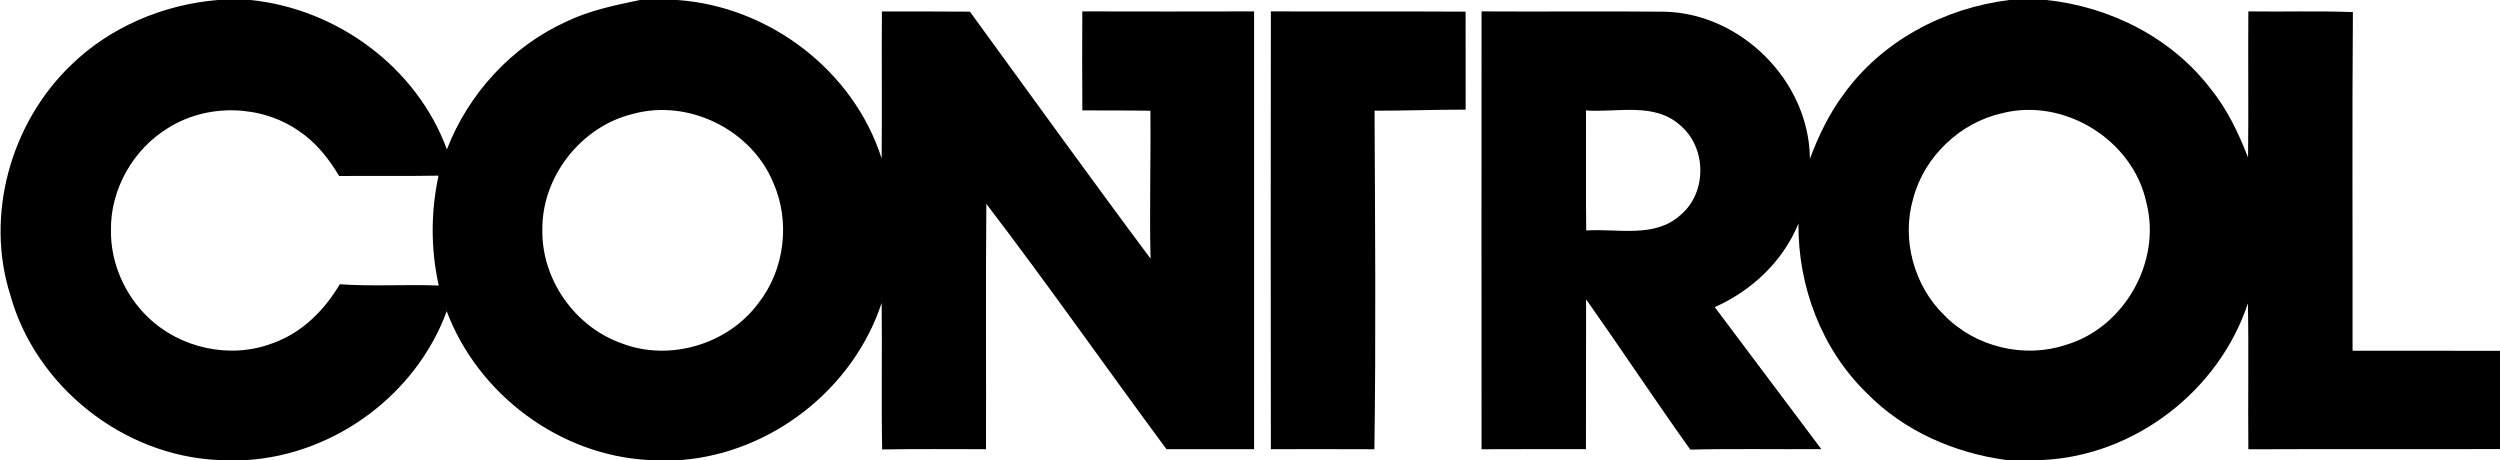
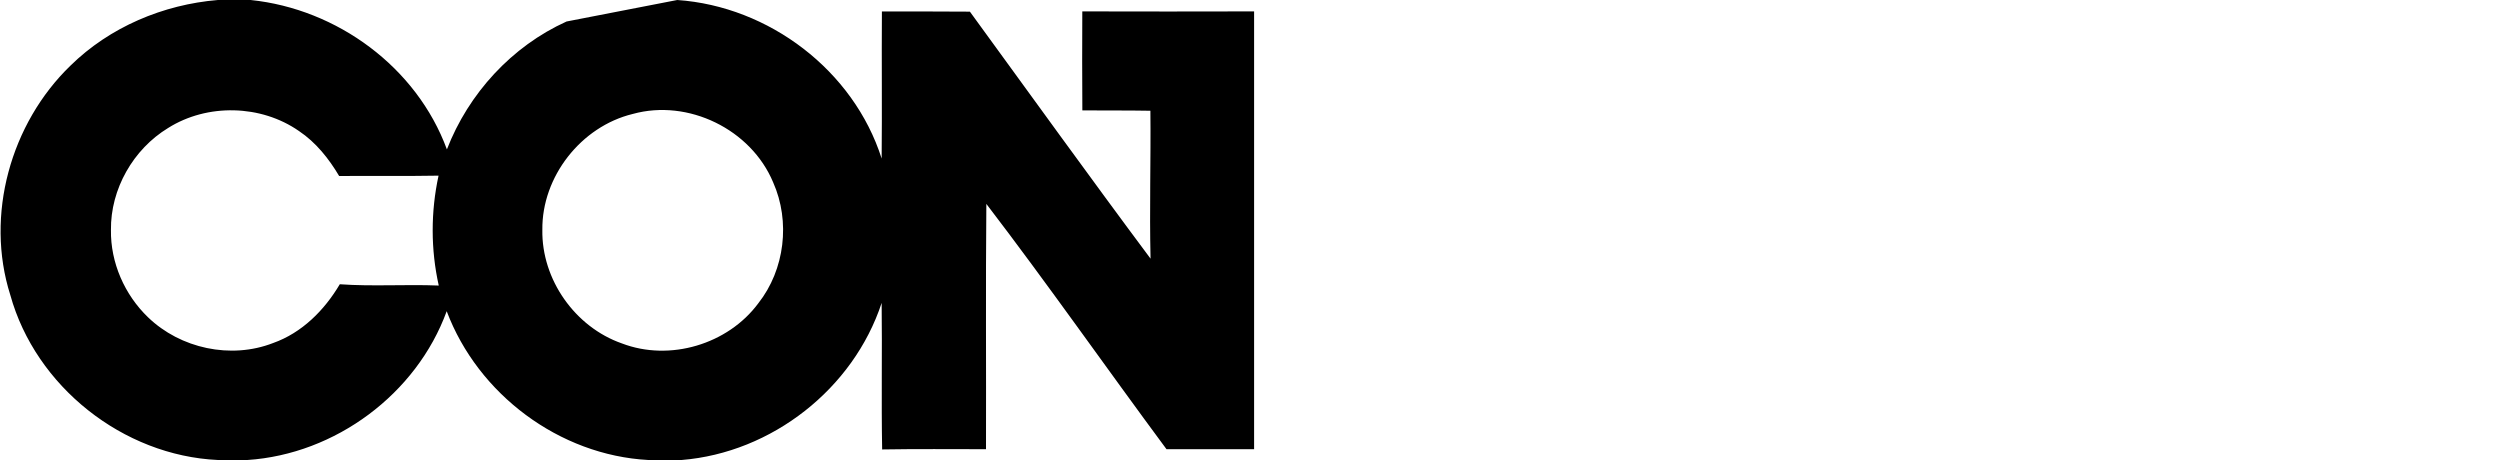
<svg xmlns="http://www.w3.org/2000/svg" width="500pt" height="92pt" viewBox="0 0 500 92" version="1.1">
  <g id="f000000ff">
-     <path fill="#000000" opacity="1.00" d=" M 43.57 0.00 L 50.13 0.00 C 67.44 1.79 83.33 13.44 89.38 29.88 C 93.70 18.71 102.36 9.25 113.31 4.30 C 117.94 2.07 123.00 1.05 127.99 0.00 L 135.45 0.00 C 153.80 1.27 170.72 14.09 176.33 31.71 C 176.43 21.90 176.31 12.10 176.38 2.29 C 182.25 2.31 188.12 2.27 193.98 2.33 C 206.00 18.81 217.91 35.38 230.11 51.73 C 229.88 41.87 230.18 32.01 230.08 22.15 C 225.54 22.07 221.00 22.11 216.47 22.08 C 216.42 15.48 216.43 8.88 216.46 2.28 C 227.91 2.31 239.36 2.31 250.82 2.28 C 250.84 31.47 250.83 60.66 250.82 89.84 C 244.98 89.82 239.14 89.83 233.30 89.84 C 221.22 73.54 209.59 56.88 197.27 40.78 C 197.12 57.13 197.25 73.49 197.20 89.84 C 190.28 89.84 183.35 89.77 176.43 89.89 C 176.25 80.12 176.45 70.35 176.33 60.58 C 170.67 77.77 154.35 90.54 136.32 92.00 L 129.65 92.00 C 111.87 91.04 95.59 78.85 89.34 62.24 C 83.30 78.81 67.06 90.84 49.48 92.00 L 43.58 92.00 C 24.61 91.13 7.14 77.31 2.06 59.00 C -3.01 43.04 2.13 24.69 14.09 13.13 C 21.95 5.41 32.63 0.91 43.57 0.00 M 33.62 25.60 C 26.65 29.84 22.09 37.82 22.19 46.00 C 22.09 52.52 24.92 58.95 29.60 63.45 C 36.08 69.71 46.18 71.89 54.61 68.61 C 60.39 66.57 64.89 62.04 67.96 56.85 C 74.55 57.32 81.15 56.84 87.75 57.11 C 86.14 49.88 86.14 42.37 87.71 35.13 C 81.09 35.25 74.46 35.15 67.83 35.20 C 65.77 31.73 63.19 28.48 59.80 26.21 C 52.20 20.91 41.46 20.66 33.62 25.60 M 126.55 22.79 C 116.22 25.30 108.35 35.32 108.47 45.97 C 108.30 55.90 115.01 65.41 124.37 68.68 C 133.94 72.35 145.58 68.87 151.66 60.66 C 156.97 53.93 158.11 44.29 154.63 36.47 C 150.21 25.87 137.64 19.72 126.55 22.79 Z" />
-     <path fill="#000000" opacity="1.00" d=" M 401.86 0.00 L 409.26 0.00 C 422.03 1.33 434.40 7.57 442.22 17.88 C 445.50 21.93 447.73 26.68 449.61 31.50 C 449.73 21.76 449.59 12.02 449.67 2.28 C 456.64 2.38 463.61 2.15 470.58 2.42 C 470.40 24.99 470.55 47.57 470.51 70.14 C 480.34 70.17 490.17 70.13 500.00 70.16 L 500.00 89.81 C 483.22 89.87 466.45 89.78 449.67 89.86 C 449.57 80.13 449.77 70.39 449.58 60.66 C 443.81 78.16 426.91 91.18 408.46 92.00 L 401.28 92.00 C 390.87 90.61 380.76 86.20 373.36 78.63 C 364.32 69.86 359.58 57.24 359.69 44.71 C 356.60 52.27 350.35 58.14 342.95 61.42 C 350.04 70.90 357.17 80.34 364.26 89.82 C 355.53 89.89 346.79 89.71 338.06 89.92 C 330.97 80.00 324.25 69.82 317.22 59.86 C 317.17 69.85 317.23 79.84 317.19 89.83 C 310.23 89.84 303.27 89.81 296.31 89.85 C 296.29 60.66 296.29 31.47 296.31 2.28 C 308.51 2.36 320.71 2.22 332.90 2.34 C 348.30 2.68 361.87 16.33 361.98 31.76 C 363.70 27.18 365.83 22.72 368.77 18.80 C 376.47 8.11 388.91 1.61 401.86 0.00 M 317.20 22.09 C 317.23 30.09 317.15 38.09 317.24 46.09 C 323.51 45.68 330.93 47.69 336.07 43.03 C 341.44 38.56 341.37 29.53 336.04 25.06 C 330.90 20.39 323.46 22.54 317.20 22.09 M 400.43 22.64 C 391.99 24.53 384.85 31.32 382.64 39.70 C 380.25 47.87 382.79 57.20 388.91 63.10 C 395.05 69.38 404.79 71.75 413.13 68.99 C 424.83 65.56 432.32 52.38 429.29 40.56 C 426.62 28.01 412.88 19.47 400.43 22.64 Z" />
-     <path fill="#000000" opacity="1.00" d=" M 254.17 2.28 C 267.15 2.33 280.13 2.25 293.12 2.33 C 293.14 8.86 293.12 15.39 293.13 21.93 C 287.05 21.92 280.98 22.15 274.91 22.14 C 275.01 44.71 275.20 67.28 274.88 89.85 C 267.98 89.82 261.07 89.82 254.17 89.84 C 254.14 60.66 254.13 31.47 254.17 2.28 Z" />
+     <path fill="#000000" opacity="1.00" d=" M 43.57 0.00 L 50.13 0.00 C 67.44 1.79 83.33 13.44 89.38 29.88 C 93.70 18.71 102.36 9.25 113.31 4.30 L 135.45 0.00 C 153.80 1.27 170.72 14.09 176.33 31.71 C 176.43 21.90 176.31 12.10 176.38 2.29 C 182.25 2.31 188.12 2.27 193.98 2.33 C 206.00 18.81 217.91 35.38 230.11 51.73 C 229.88 41.87 230.18 32.01 230.08 22.15 C 225.54 22.07 221.00 22.11 216.47 22.08 C 216.42 15.48 216.43 8.88 216.46 2.28 C 227.91 2.31 239.36 2.31 250.82 2.28 C 250.84 31.47 250.83 60.66 250.82 89.84 C 244.98 89.82 239.14 89.83 233.30 89.84 C 221.22 73.54 209.59 56.88 197.27 40.78 C 197.12 57.13 197.25 73.49 197.20 89.84 C 190.28 89.84 183.35 89.77 176.43 89.89 C 176.25 80.12 176.45 70.35 176.33 60.58 C 170.67 77.77 154.35 90.54 136.32 92.00 L 129.65 92.00 C 111.87 91.04 95.59 78.85 89.34 62.24 C 83.30 78.81 67.06 90.84 49.48 92.00 L 43.58 92.00 C 24.61 91.13 7.14 77.31 2.06 59.00 C -3.01 43.04 2.13 24.69 14.09 13.13 C 21.95 5.41 32.63 0.91 43.57 0.00 M 33.62 25.60 C 26.65 29.84 22.09 37.82 22.19 46.00 C 22.09 52.52 24.92 58.95 29.60 63.45 C 36.08 69.71 46.18 71.89 54.61 68.61 C 60.39 66.57 64.89 62.04 67.96 56.85 C 74.55 57.32 81.15 56.84 87.75 57.11 C 86.14 49.88 86.14 42.37 87.71 35.13 C 81.09 35.25 74.46 35.15 67.83 35.20 C 65.77 31.73 63.19 28.48 59.80 26.21 C 52.20 20.91 41.46 20.66 33.62 25.60 M 126.55 22.79 C 116.22 25.30 108.35 35.32 108.47 45.97 C 108.30 55.90 115.01 65.41 124.37 68.68 C 133.94 72.35 145.58 68.87 151.66 60.66 C 156.97 53.93 158.11 44.29 154.63 36.47 C 150.21 25.87 137.64 19.72 126.55 22.79 Z" />
  </g>
</svg>